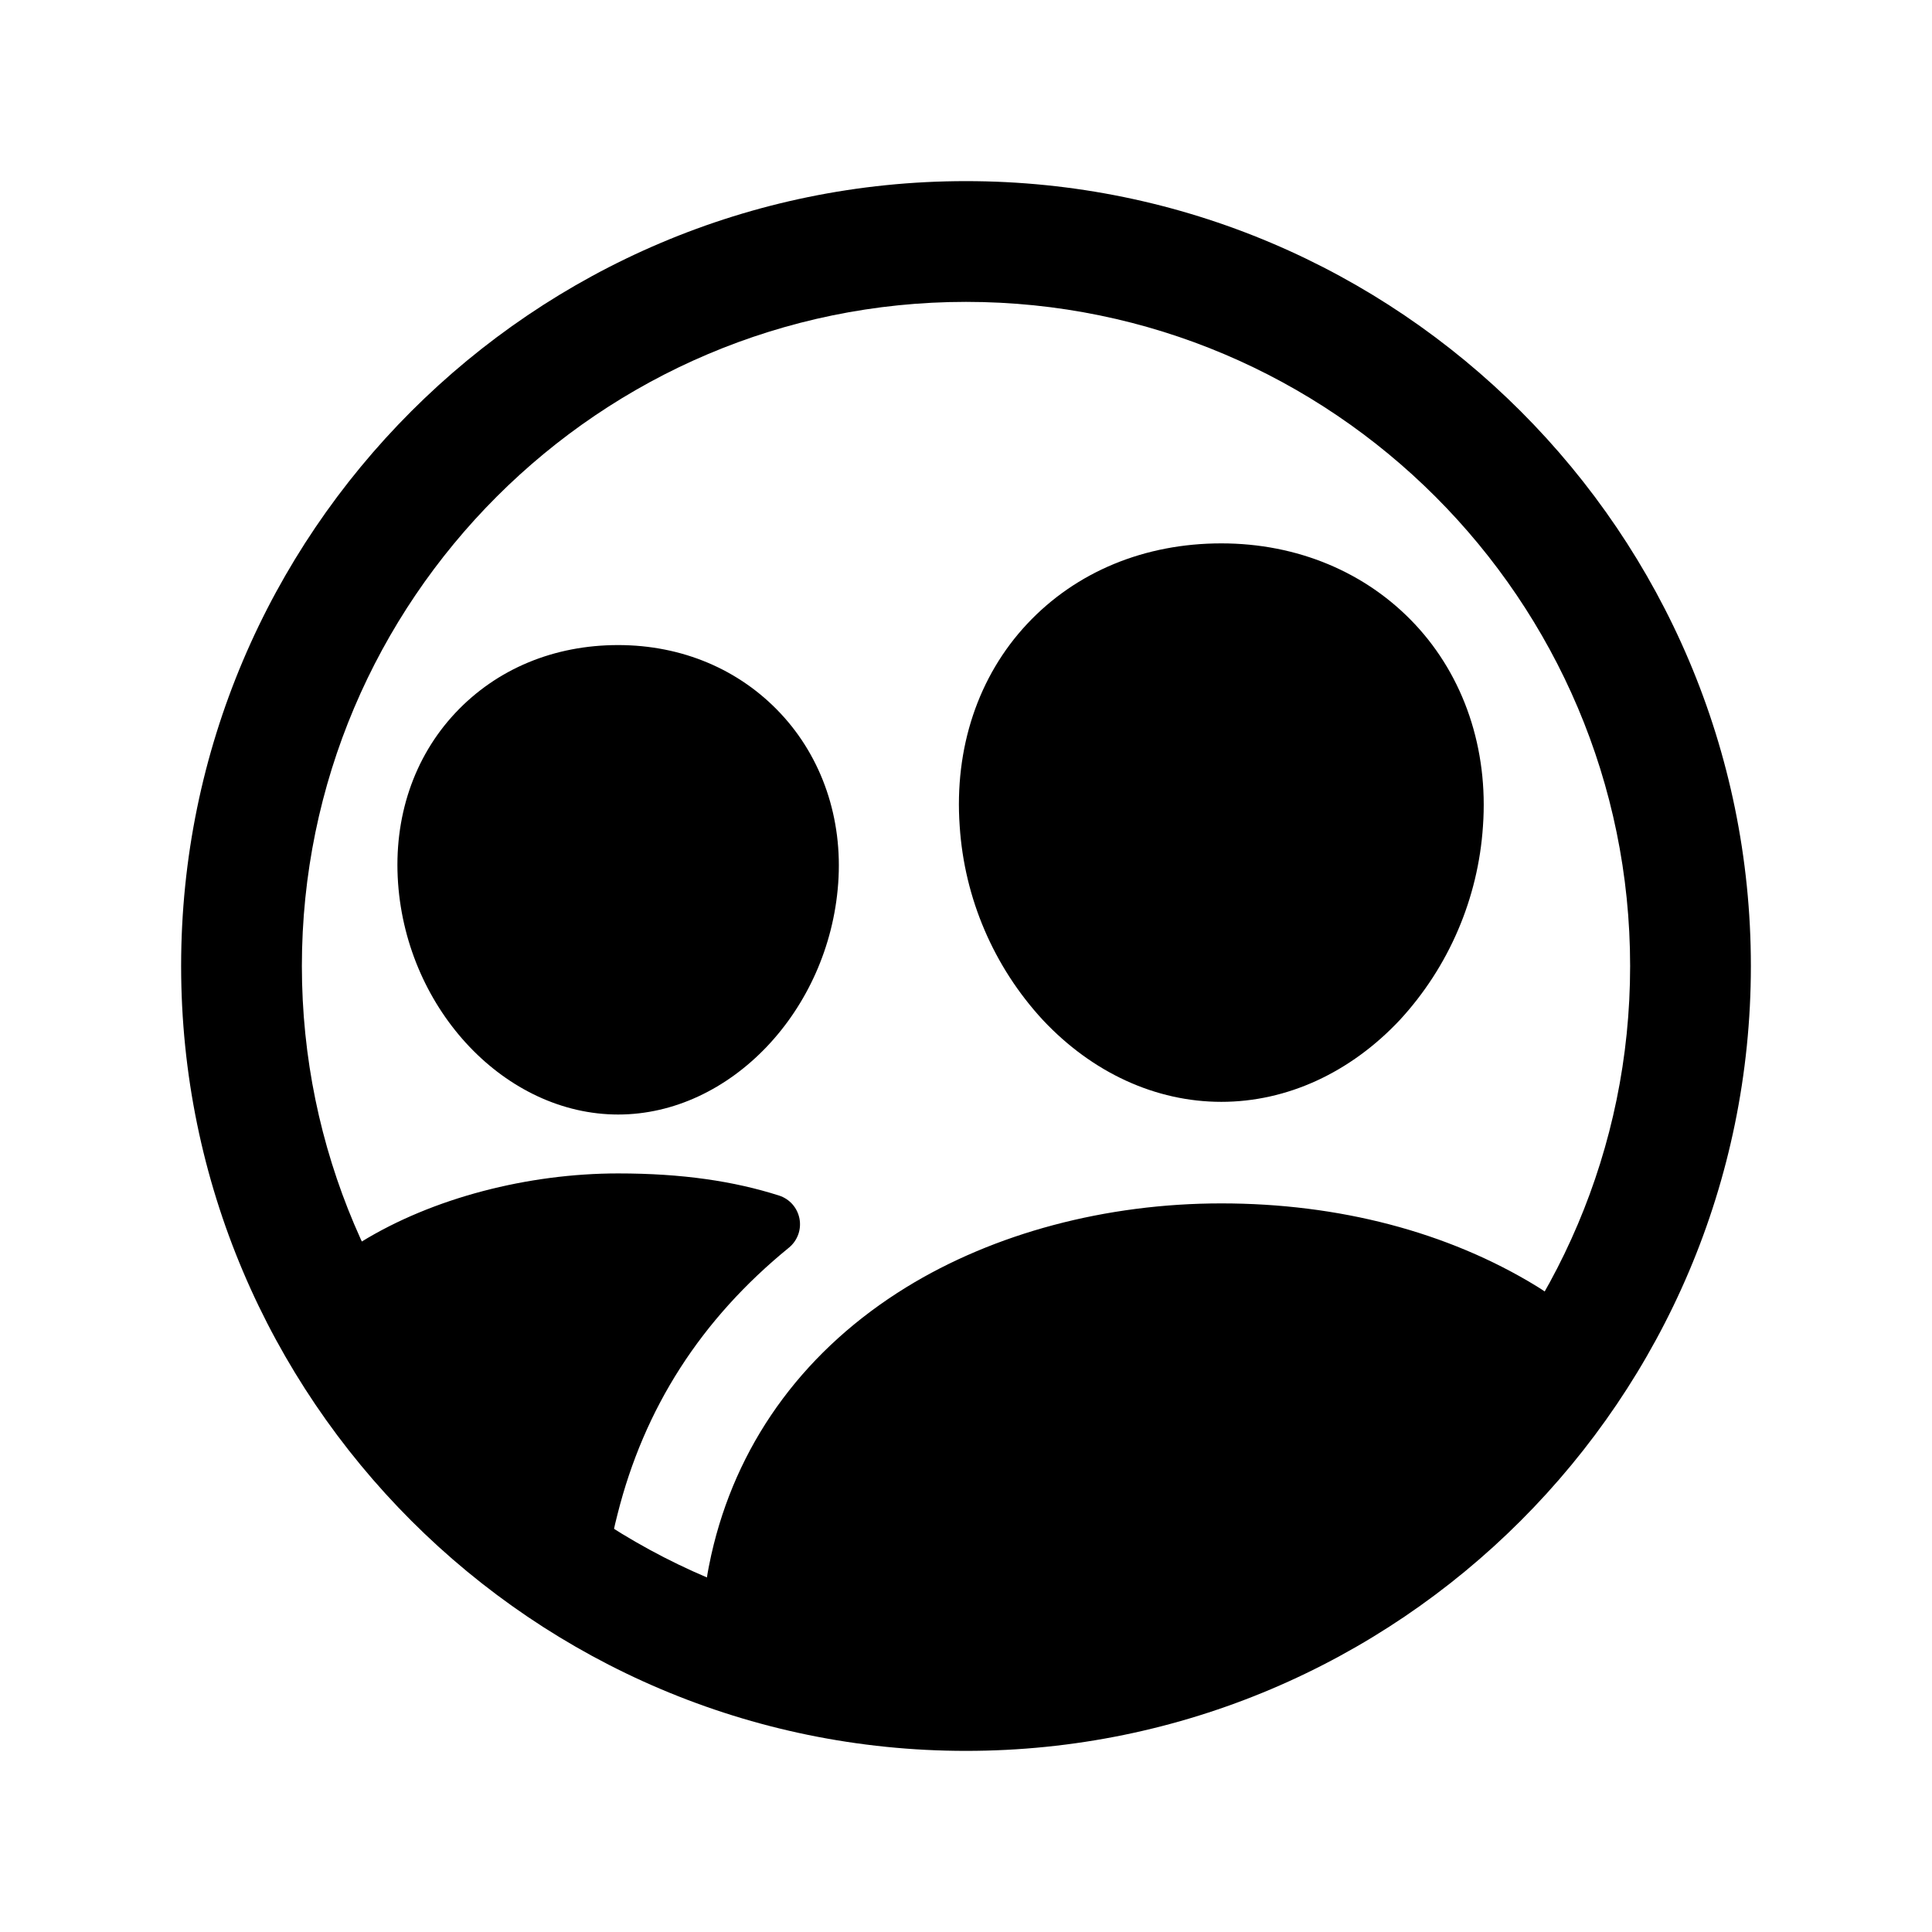
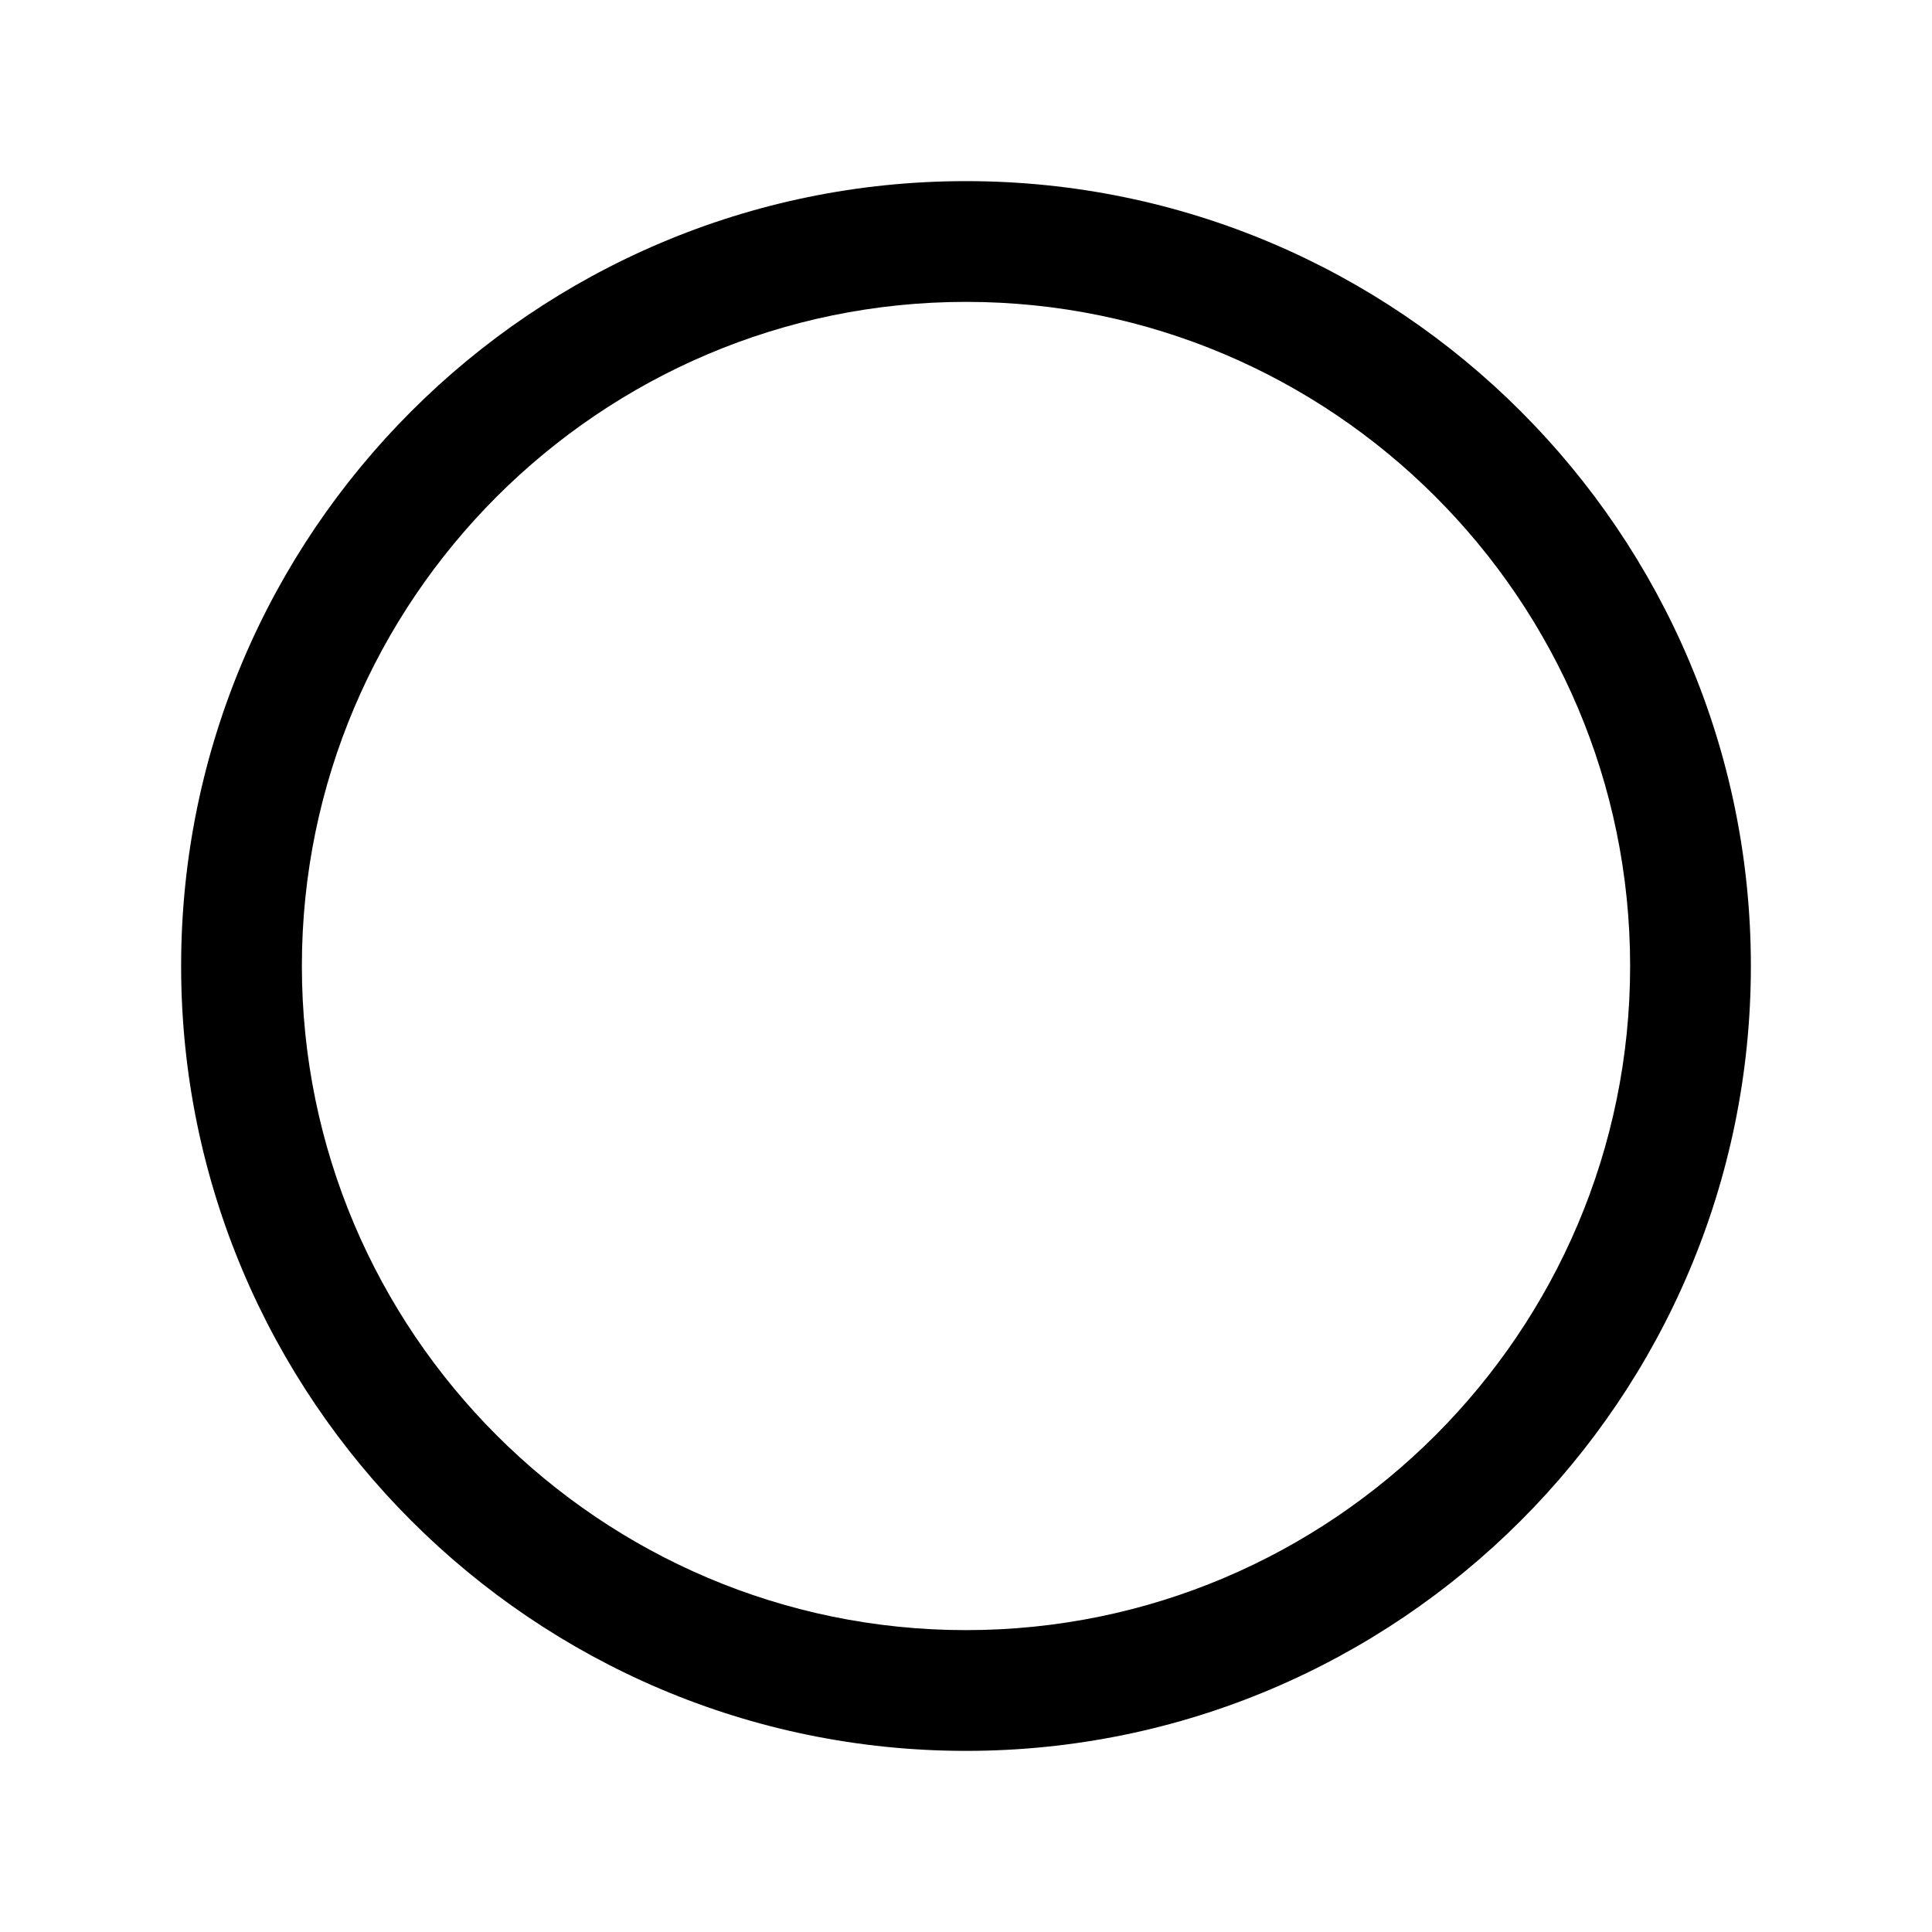
<svg xmlns="http://www.w3.org/2000/svg" width="80" height="80" viewBox="0 0 80 80" fill="none">
  <path d="M40 72.5C22.08 72.5 7.5 57.92 7.5 40C7.5 22.08 22.08 7.5 40 7.5C57.92 7.5 72.5 22.08 72.5 40C72.5 57.92 57.92 72.5 40 72.5ZM40 12.5C24.844 12.5 12.5 24.844 12.5 40C12.5 55.156 24.844 67.5 40 67.5C55.156 67.5 67.5 55.164 67.5 40C67.5 24.836 55.164 12.5 40 12.5Z" fill="black" />
-   <path d="M50.573 45.625C47.855 45.625 45.228 44.419 43.177 42.23C41.147 40.029 39.934 37.198 39.739 34.211C39.509 30.977 40.502 28 42.533 25.833C44.564 23.666 47.403 22.5 50.573 22.5C53.72 22.5 56.569 23.691 58.594 25.853C60.619 28.016 61.636 31.009 61.406 34.214C61.208 37.2 59.995 40.028 57.969 42.23C55.916 44.419 53.291 45.625 50.573 45.625ZM25.597 46.15C20.947 46.15 16.858 41.852 16.483 36.567C16.291 33.861 17.131 31.359 18.853 29.523C20.575 27.688 22.95 26.711 25.595 26.711C28.241 26.711 30.614 27.717 32.325 29.545C34.036 31.373 34.903 33.892 34.708 36.577C34.327 41.853 30.239 46.15 25.597 46.15ZM65.683 55.513C65.434 54.778 64.83 53.995 63.617 53.253C59.952 51.014 55.442 49.83 50.573 49.83C45.797 49.83 41.163 51.064 37.522 53.306C33.42 55.833 30.664 59.517 29.553 63.959C29.291 65.005 28.908 66.95 29.317 68.039C35.887 70.537 43.124 70.652 49.77 68.363C56.415 66.074 62.047 61.526 65.684 55.513H65.683ZM25.567 62.714C26.672 58.306 29.023 54.631 32.672 51.659C32.844 51.517 32.975 51.331 33.052 51.121C33.128 50.911 33.146 50.684 33.105 50.464C33.063 50.244 32.964 50.04 32.817 49.871C32.669 49.703 32.48 49.578 32.267 49.508C30.392 48.909 28.252 48.589 25.597 48.589C21.875 48.589 17.923 49.597 14.95 51.428C14.106 51.948 13.278 52.148 12.641 52.327C15.2 57.983 19.445 62.712 24.794 65.864L25.073 65.842C25.135 64.786 25.3 63.738 25.567 62.714Z" fill="black" />
</svg>